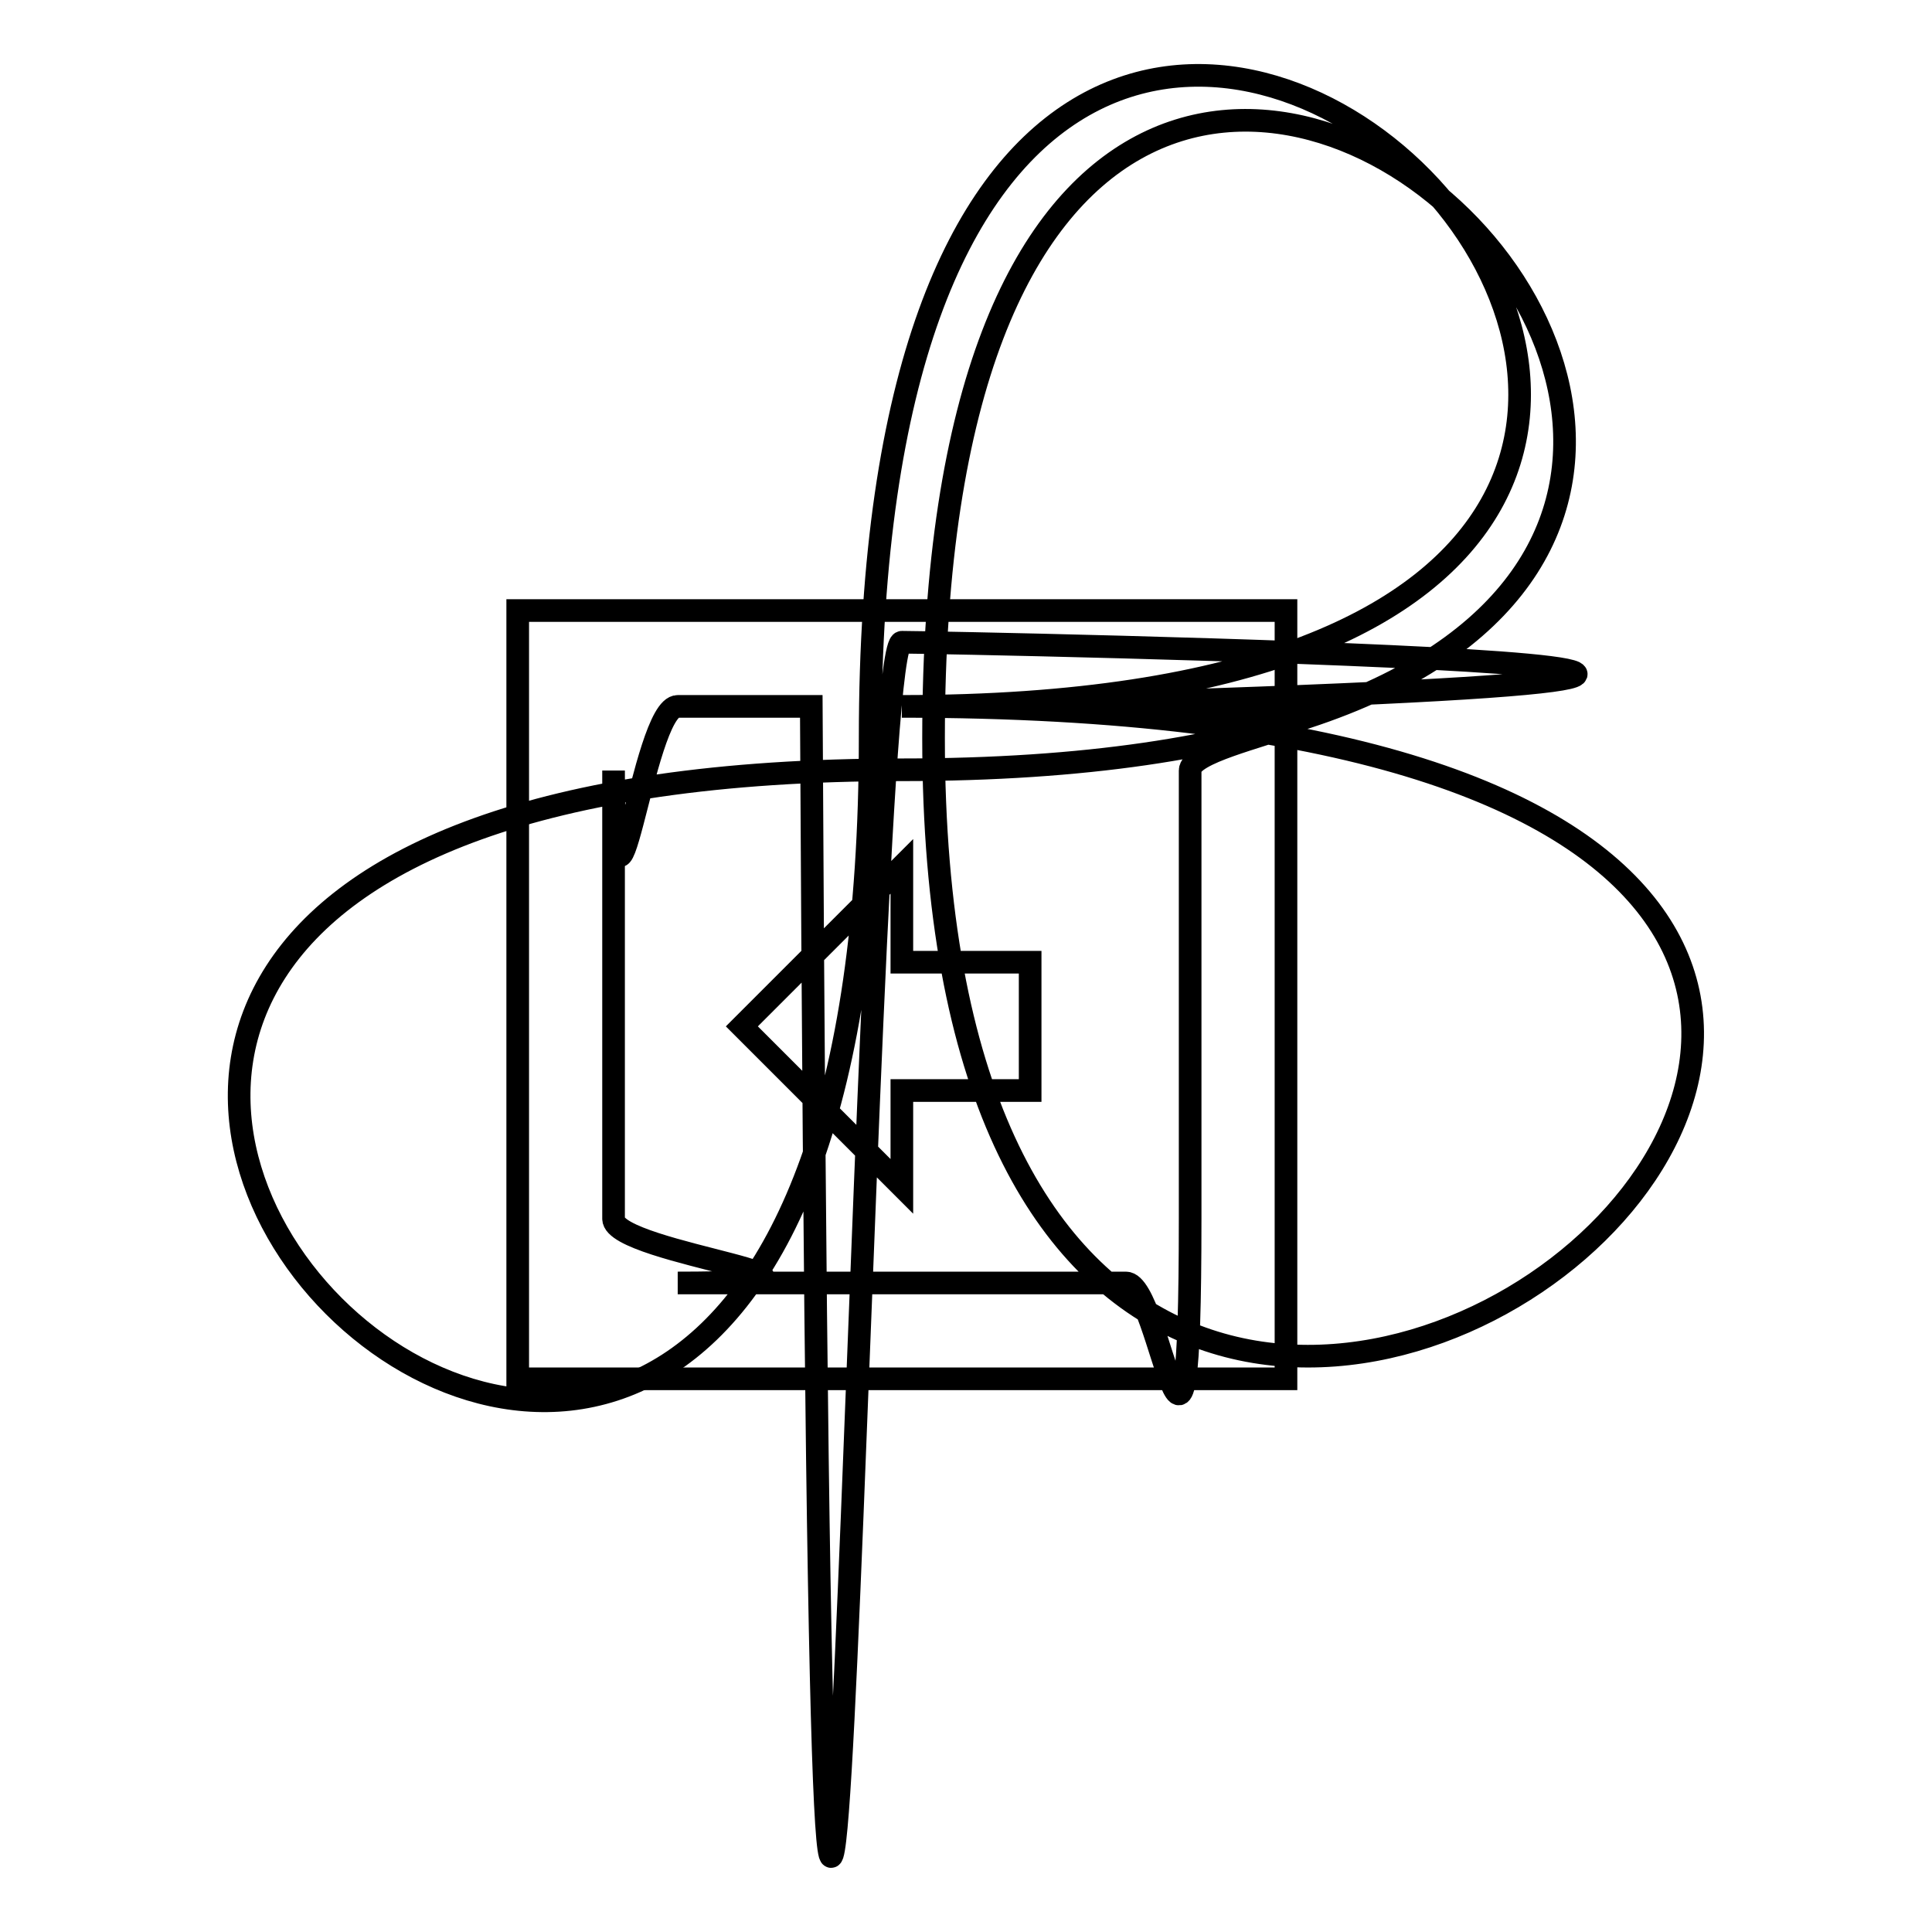
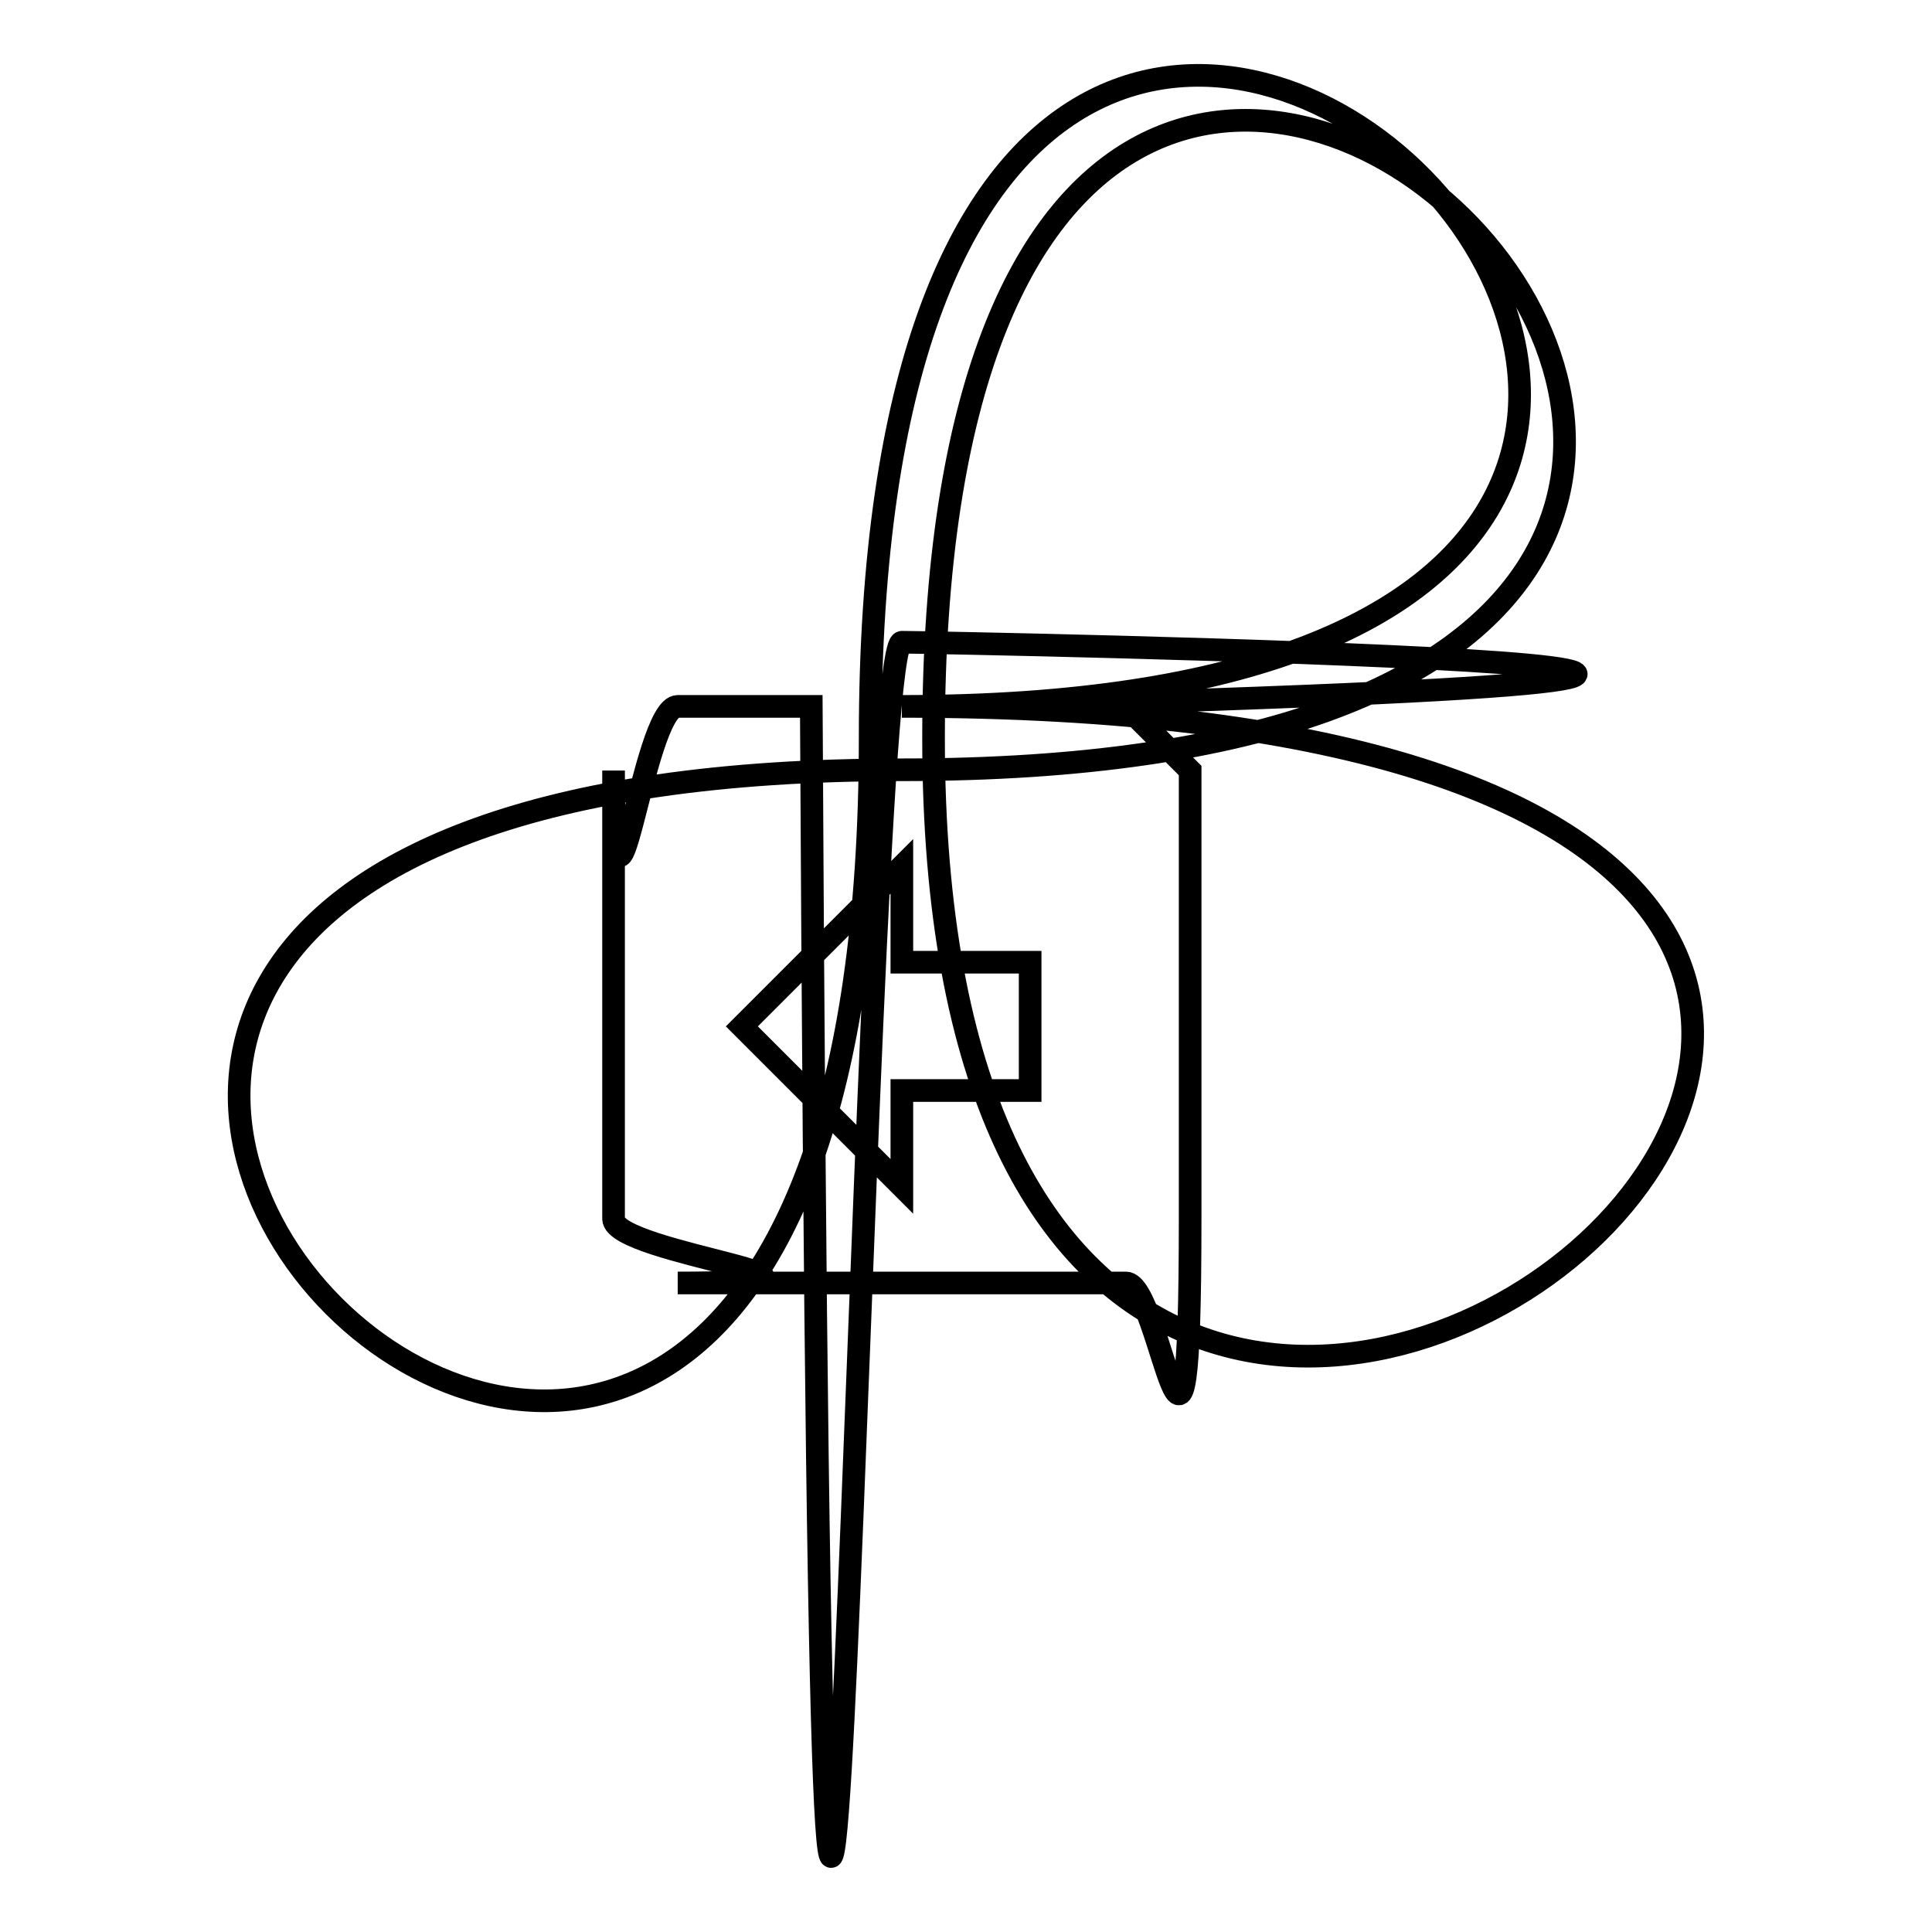
<svg xmlns="http://www.w3.org/2000/svg" version="1.1" x="0px" y="0px" viewBox="0 0 256 256" enable-background="new 0 0 256 256" xml:space="preserve">
  <g>
    <g>
-       <path stroke-width="3" fill-opacity="0" stroke="#000000" d="M68.6,80.9h101.8v101.8H68.6V80.9z" />
-       <path stroke-width="3" fill-opacity="0" stroke="#000000" d="M149.2,93.6h-17.7c178.2-4.9-6.5-8.5-12-8.5c-5.5,0-10.2,356.3-12,8.5H89.8c-4.7,0-8.5,38.2-8.5,8.5v59.4c0,4.7,38.2,8.5,8.5,8.5h59.4c4.7,0,8.5,38.2,8.5-8.5v-59.4C157.7,97.4,195.9,93.6,149.2,93.6L149.2,93.6z M119.5,93.6c233.3,0,4.2,190.9,4.2,4.2c0-186.6,190.9,4.2-4.2,4.2c-195.1,0-4.2,190.9-4.2-4.2S306.1,93.6,119.5,93.6z M136.5,144.5h-17v12.7L98.3,136l21.2-21.2v12.7h17V144.5L136.5,144.5z" />
+       <path stroke-width="3" fill-opacity="0" stroke="#000000" d="M149.2,93.6h-17.7c178.2-4.9-6.5-8.5-12-8.5c-5.5,0-10.2,356.3-12,8.5H89.8c-4.7,0-8.5,38.2-8.5,8.5v59.4c0,4.7,38.2,8.5,8.5,8.5h59.4c4.7,0,8.5,38.2,8.5-8.5v-59.4L149.2,93.6z M119.5,93.6c233.3,0,4.2,190.9,4.2,4.2c0-186.6,190.9,4.2-4.2,4.2c-195.1,0-4.2,190.9-4.2-4.2S306.1,93.6,119.5,93.6z M136.5,144.5h-17v12.7L98.3,136l21.2-21.2v12.7h17V144.5L136.5,144.5z" />
    </g>
  </g>
</svg>